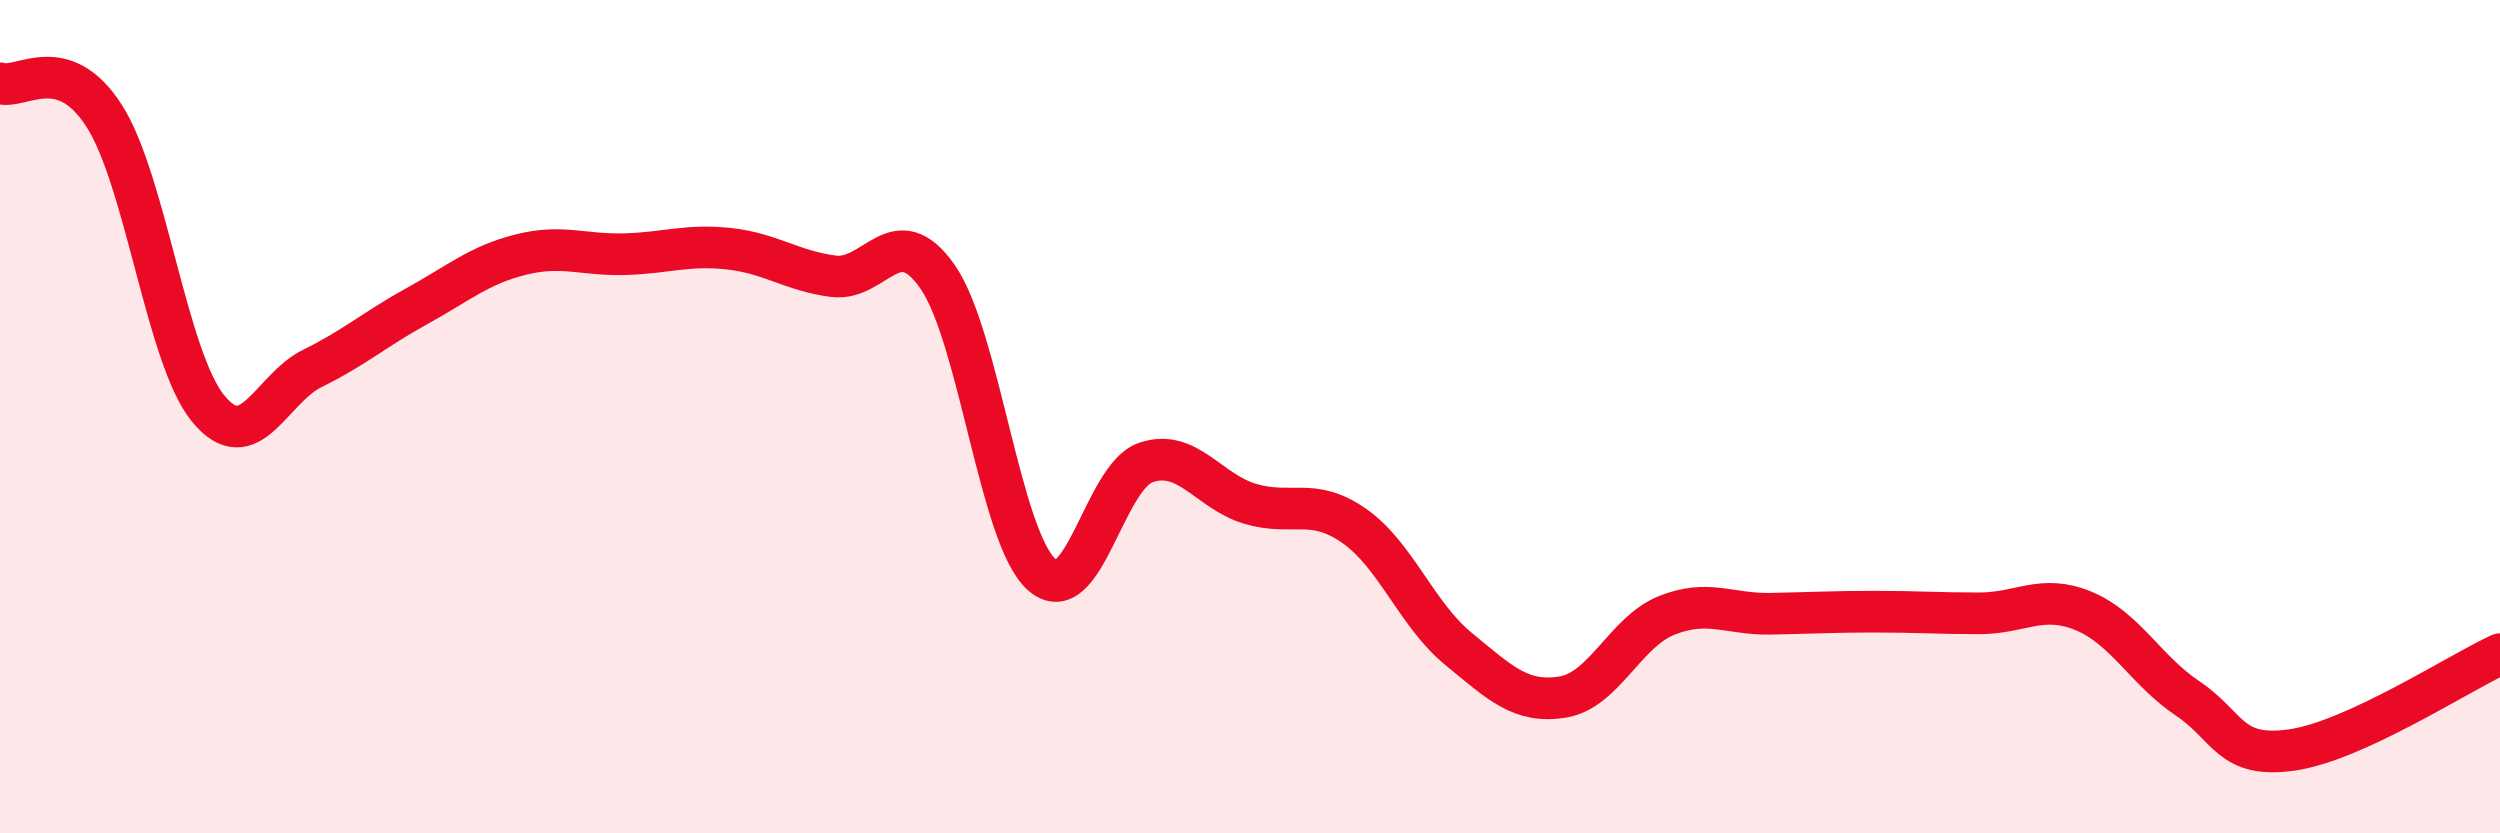
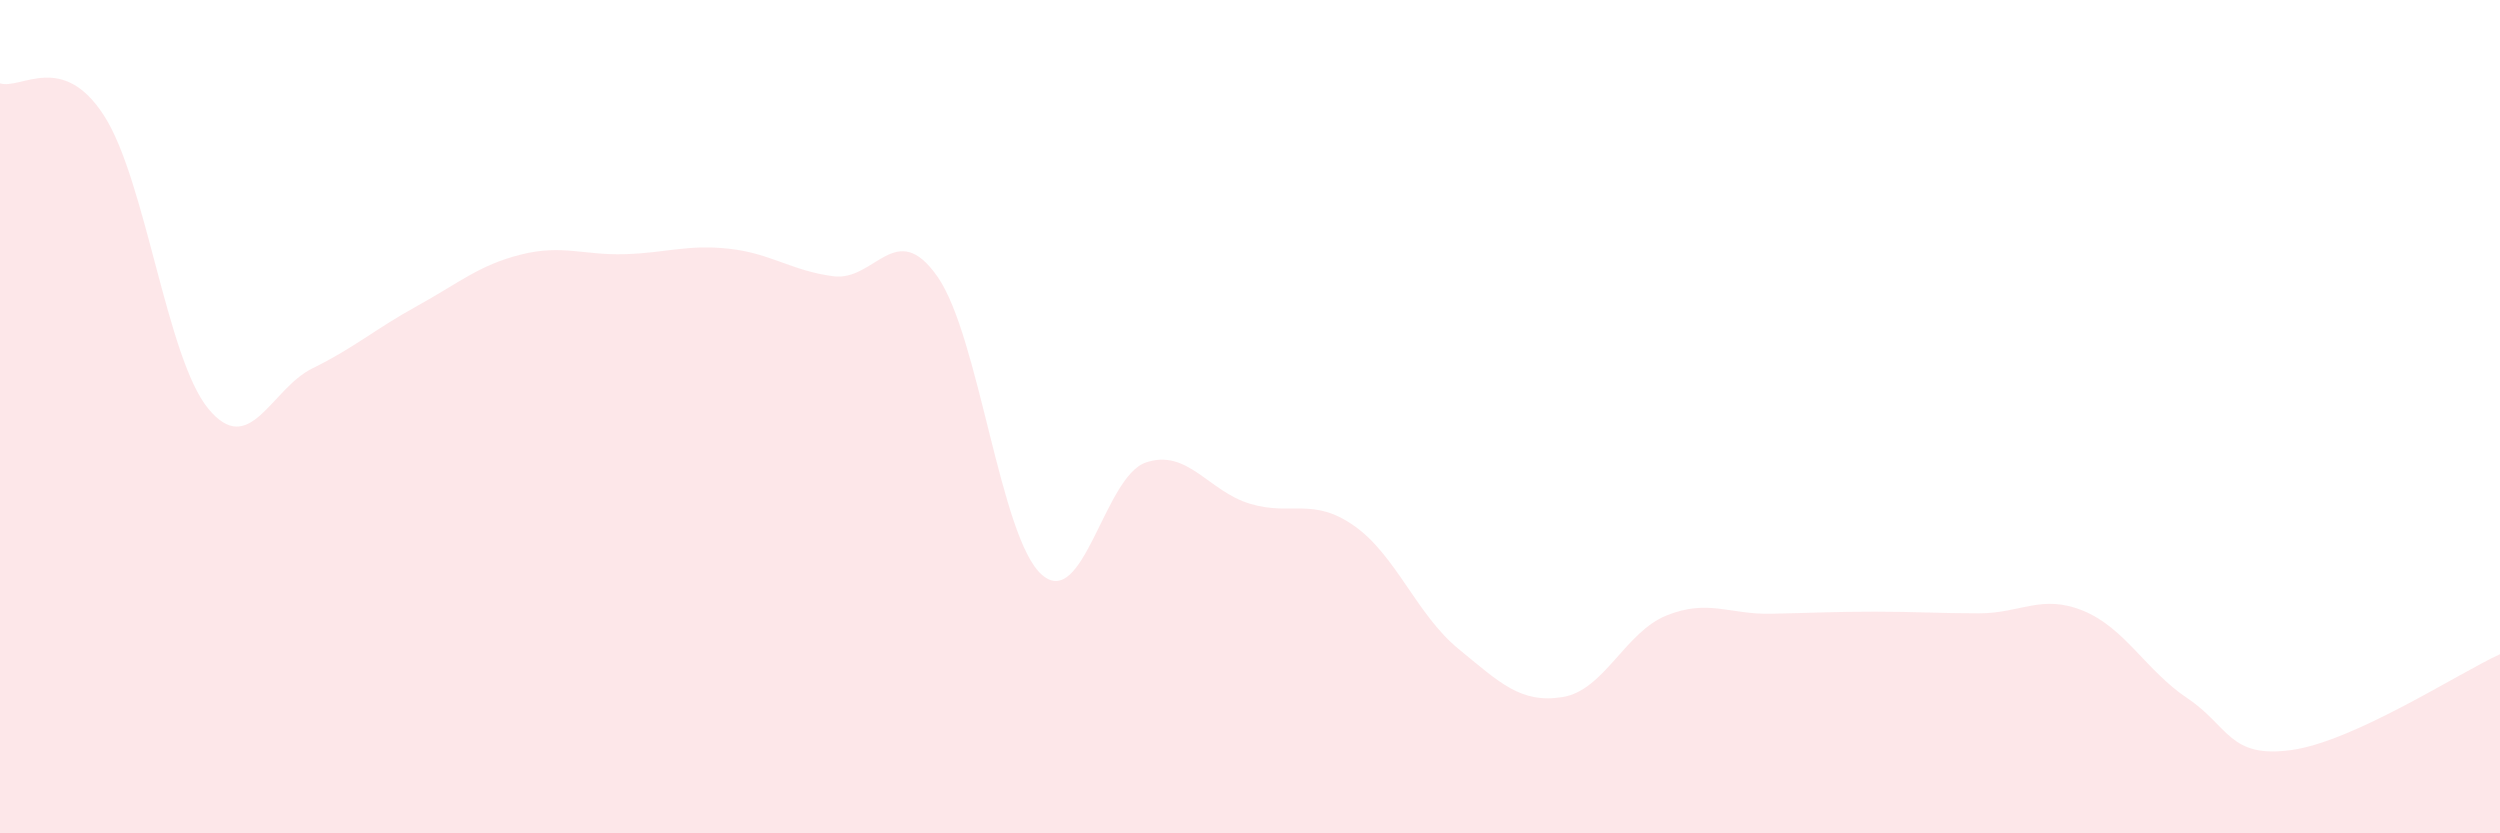
<svg xmlns="http://www.w3.org/2000/svg" width="60" height="20" viewBox="0 0 60 20">
  <path d="M 0,2 C 0.5,2.16 1.5,1.22 2.5,2.78 C 3.5,4.34 4,8.6 5,9.81 C 6,11.02 6.5,9.33 7.5,8.84 C 8.5,8.35 9,7.9 10,7.35 C 11,6.8 11.5,6.36 12.5,6.11 C 13.5,5.86 14,6.13 15,6.1 C 16,6.07 16.5,5.86 17.5,5.97 C 18.5,6.08 19,6.5 20,6.63 C 21,6.76 21.5,5.21 22.5,6.64 C 23.5,8.07 24,12.9 25,13.79 C 26,14.68 26.5,11.44 27.5,11.1 C 28.5,10.76 29,11.79 30,12.09 C 31,12.39 31.5,11.92 32.5,12.62 C 33.5,13.32 34,14.75 35,15.57 C 36,16.39 36.5,16.89 37.5,16.73 C 38.5,16.57 39,15.17 40,14.77 C 41,14.37 41.5,14.75 42.5,14.73 C 43.5,14.71 44,14.68 45,14.68 C 46,14.68 46.5,14.72 47.5,14.72 C 48.5,14.72 49,14.25 50,14.66 C 51,15.07 51.5,16.09 52.5,16.76 C 53.5,17.43 53.5,18.21 55,18 C 56.5,17.79 59,16.16 60,15.7L60 20L0 20Z" fill="#EB0A25" opacity="0.1" stroke-linecap="round" stroke-linejoin="round" />
-   <path d="M 0,2 C 0.5,2.16 1.5,1.22 2.5,2.78 C 3.5,4.34 4,8.6 5,9.81 C 6,11.02 6.5,9.33 7.5,8.84 C 8.5,8.35 9,7.9 10,7.35 C 11,6.8 11.5,6.36 12.5,6.11 C 13.5,5.86 14,6.13 15,6.1 C 16,6.07 16.5,5.86 17.5,5.97 C 18.5,6.08 19,6.5 20,6.63 C 21,6.76 21.5,5.21 22.5,6.64 C 23.5,8.07 24,12.9 25,13.79 C 26,14.68 26.5,11.44 27.5,11.1 C 28.5,10.76 29,11.79 30,12.09 C 31,12.39 31.5,11.92 32.5,12.62 C 33.5,13.32 34,14.75 35,15.57 C 36,16.39 36.5,16.89 37.5,16.73 C 38.5,16.57 39,15.17 40,14.77 C 41,14.37 41.5,14.75 42.5,14.73 C 43.5,14.71 44,14.68 45,14.68 C 46,14.68 46.5,14.72 47.5,14.72 C 48.5,14.72 49,14.25 50,14.66 C 51,15.07 51.5,16.09 52.5,16.76 C 53.5,17.43 53.5,18.21 55,18 C 56.5,17.79 59,16.16 60,15.7" stroke="#EB0A25" stroke-width="1" fill="none" stroke-linecap="round" stroke-linejoin="round" />
</svg>